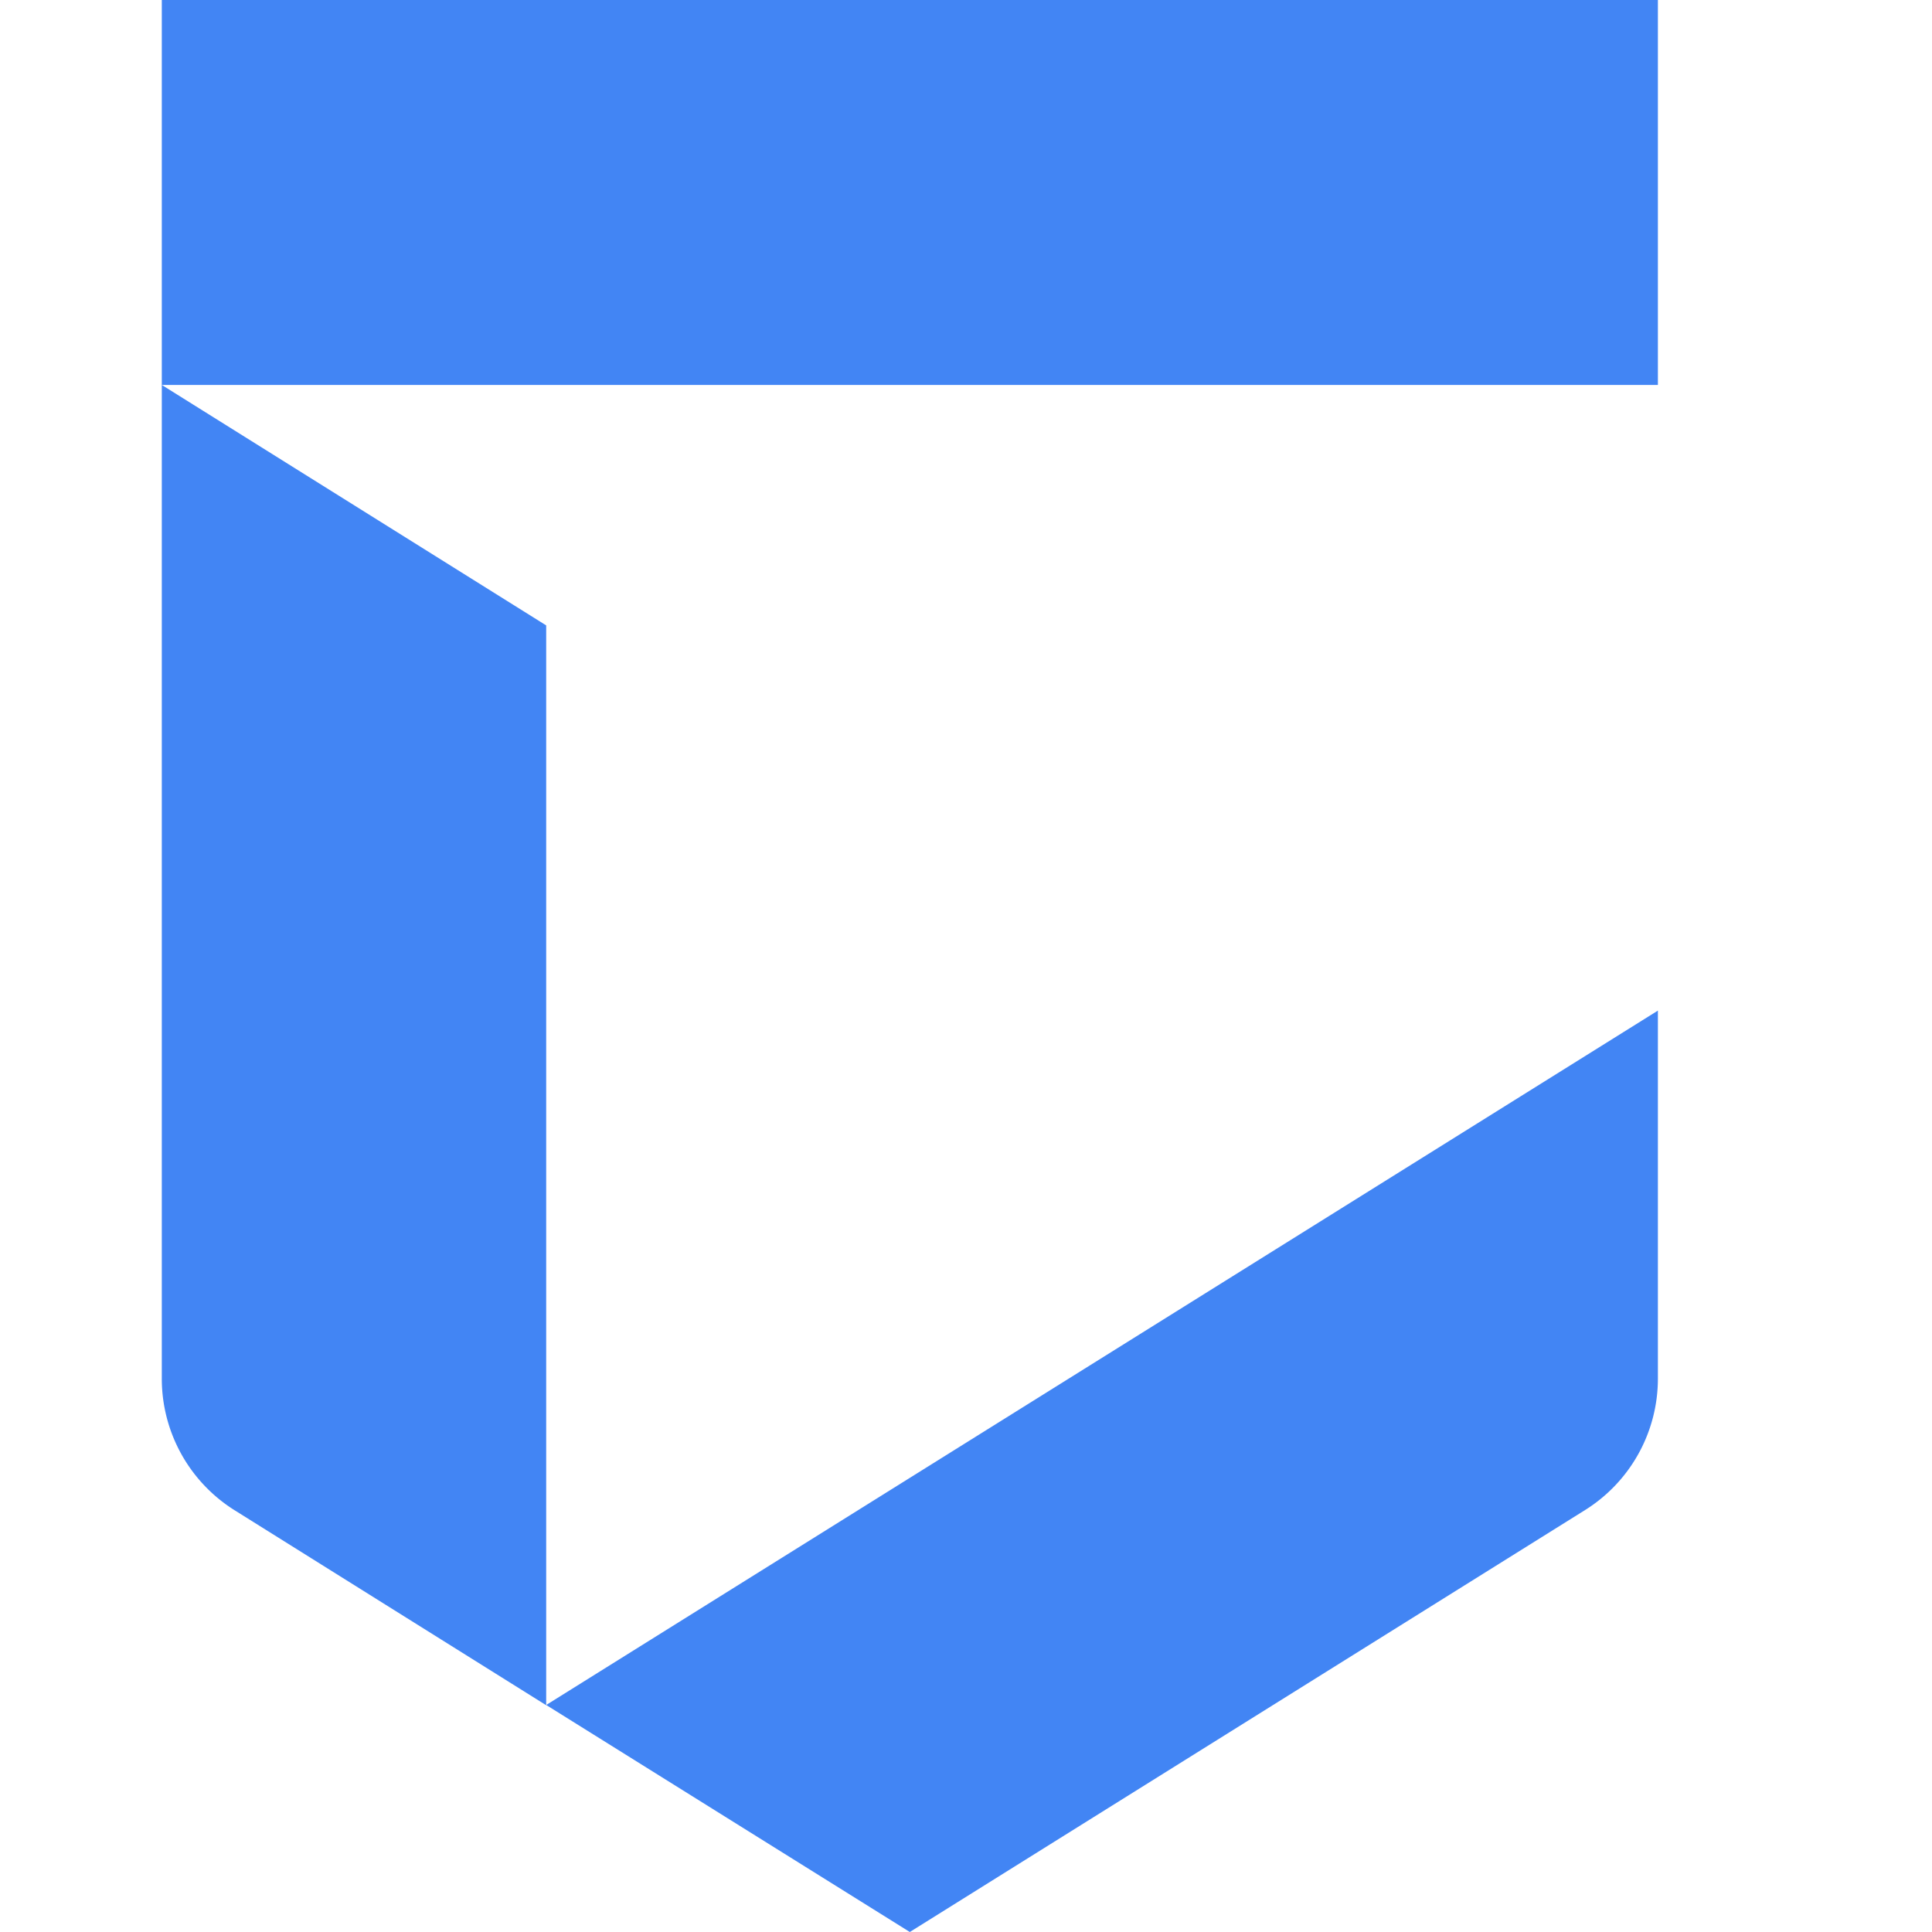
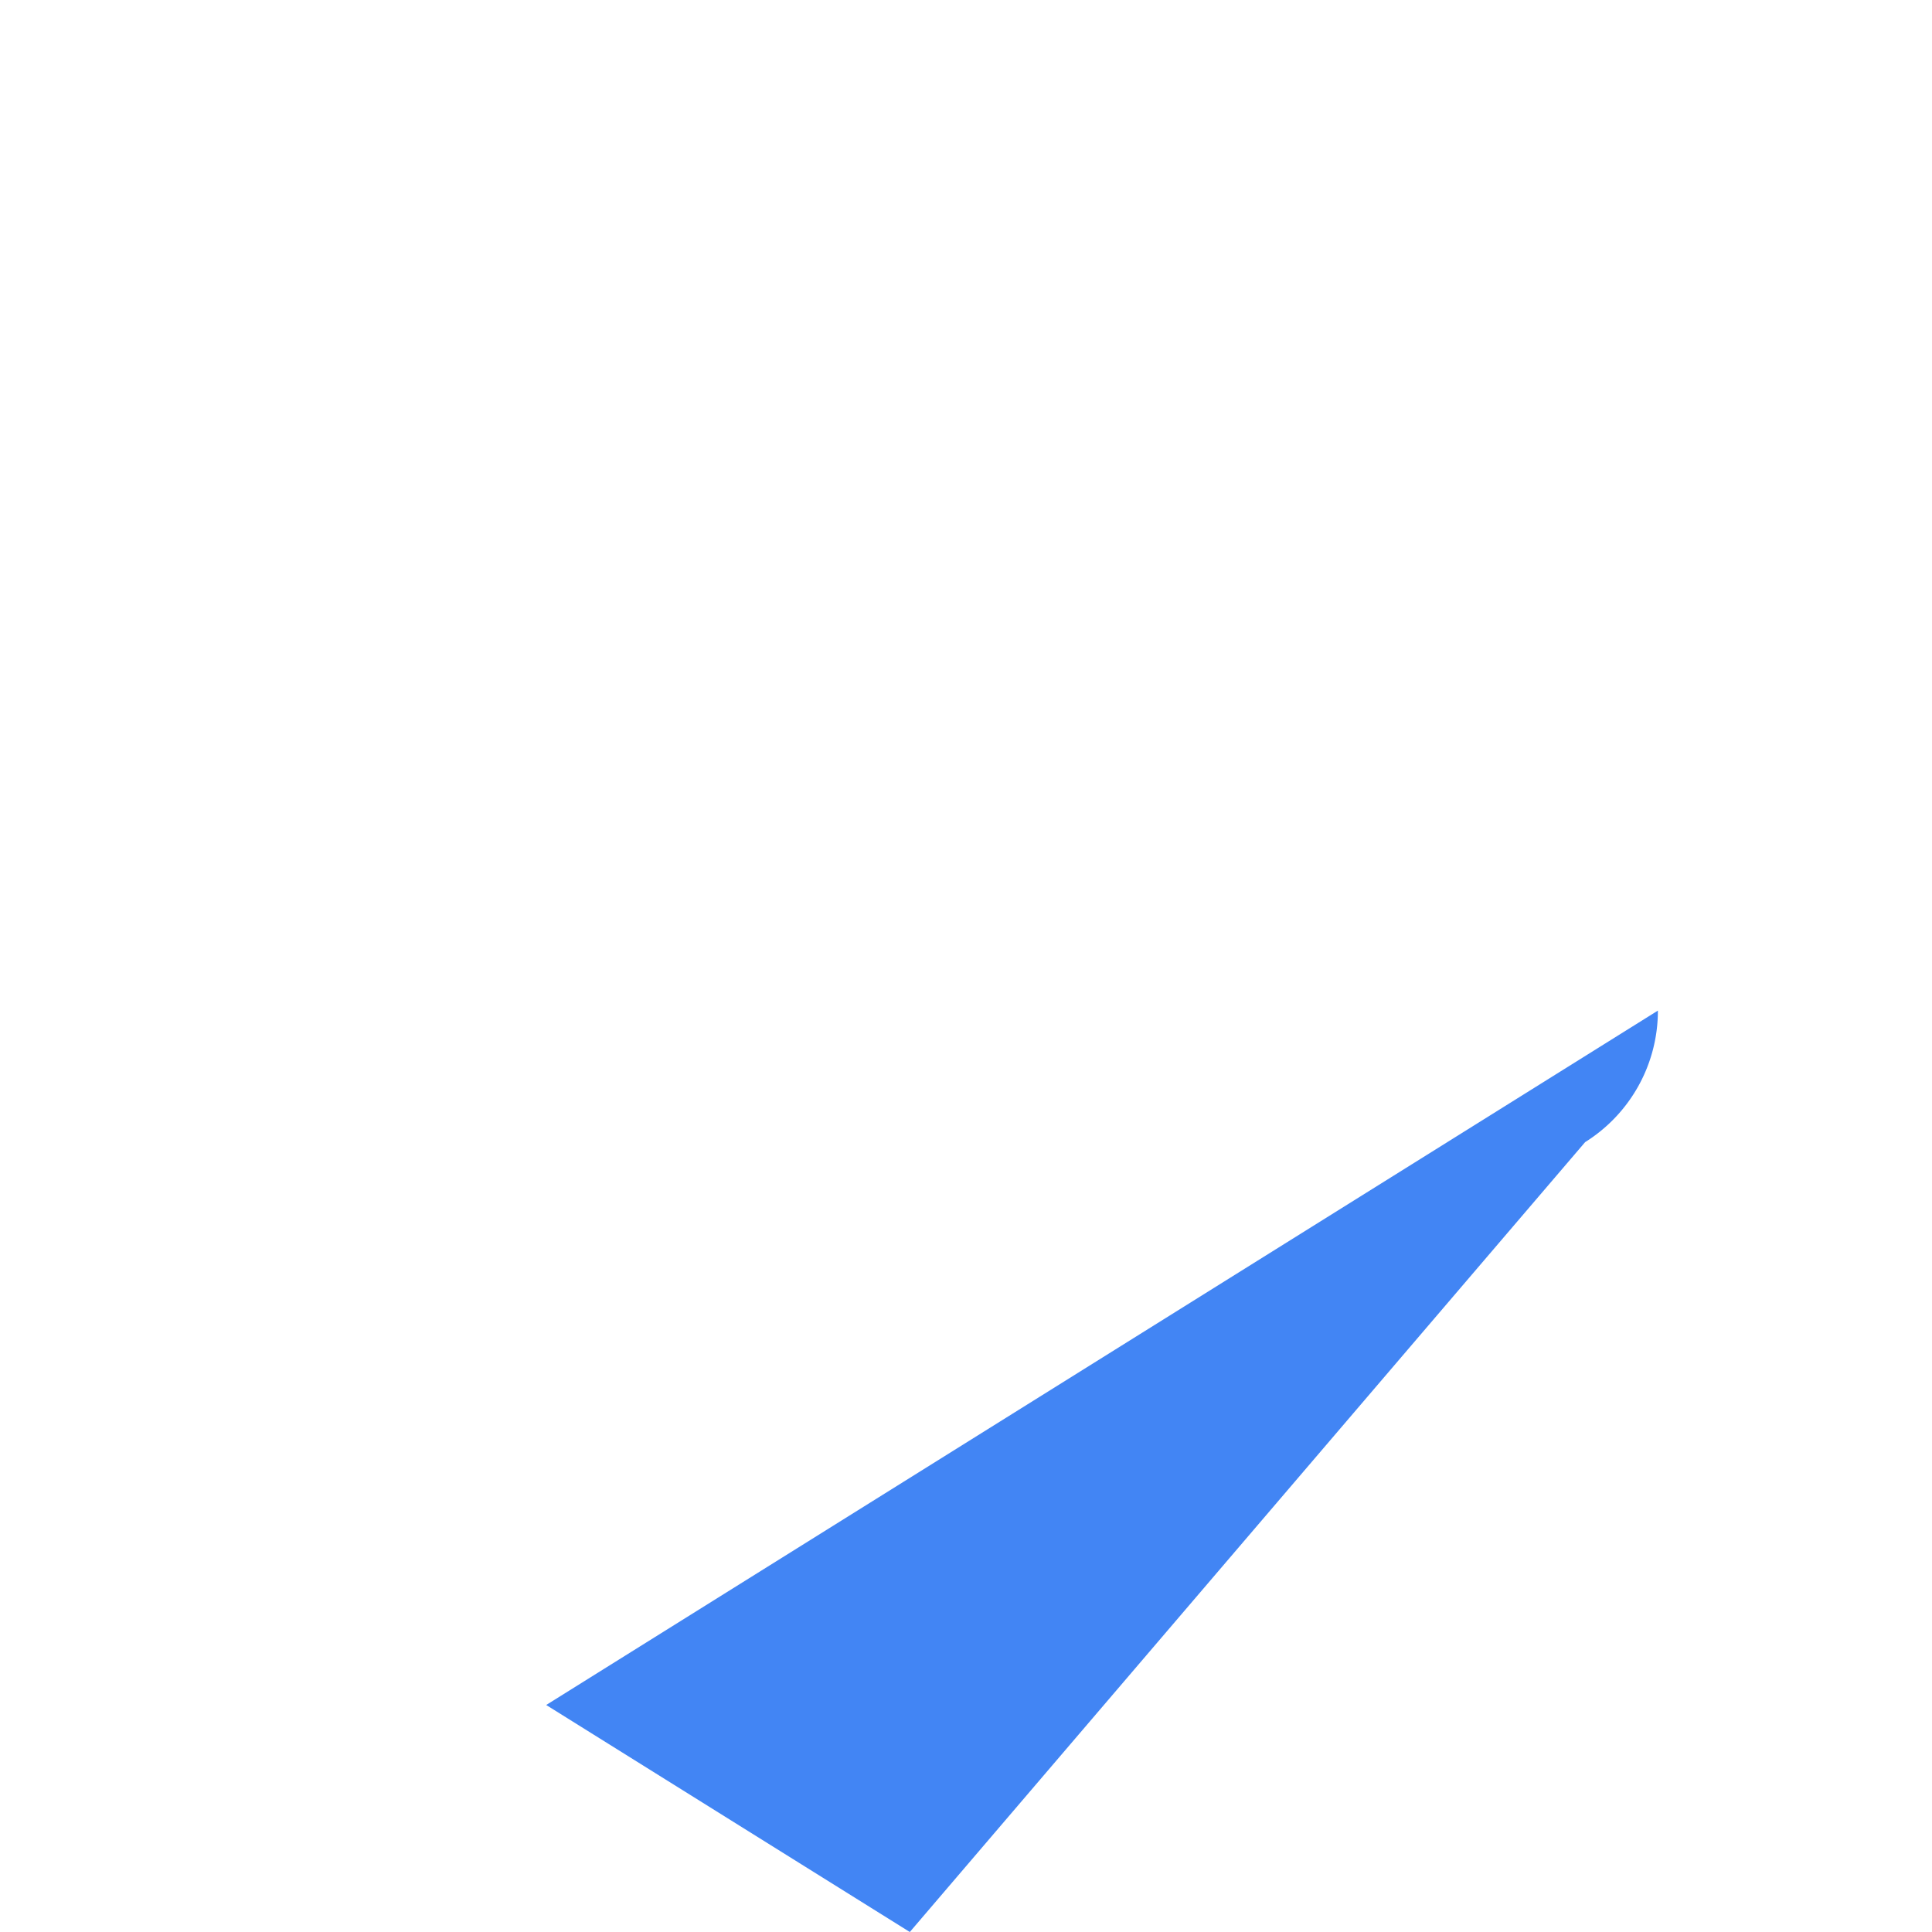
<svg xmlns="http://www.w3.org/2000/svg" width="24" height="24" viewBox="0 0 24 24" fill="none">
  <g clip-path="url(#a)" fill="#4285F4">
-     <path d="M2.01 4.782v12.343a1.928 1.928 0 0 0 .903 1.635l3.872 2.423V7.769L2.01 4.782ZM20.595 0H2.01v4.782h18.585V0Z" />
-     <path d="M20.595 12.554v4.57a1.926 1.926 0 0 1-.904 1.634L11.302 24l-4.517-2.82 13.81-8.626Z" />
+     <path d="M20.595 12.554a1.926 1.926 0 0 1-.904 1.634L11.302 24l-4.517-2.82 13.81-8.626Z" />
  </g>
  <defs>
    <clipPath id="a">
      <path fill="#fff" transform="translate(2)" d="M0 0h18.605v24H0z" />
    </clipPath>
  </defs>
</svg>